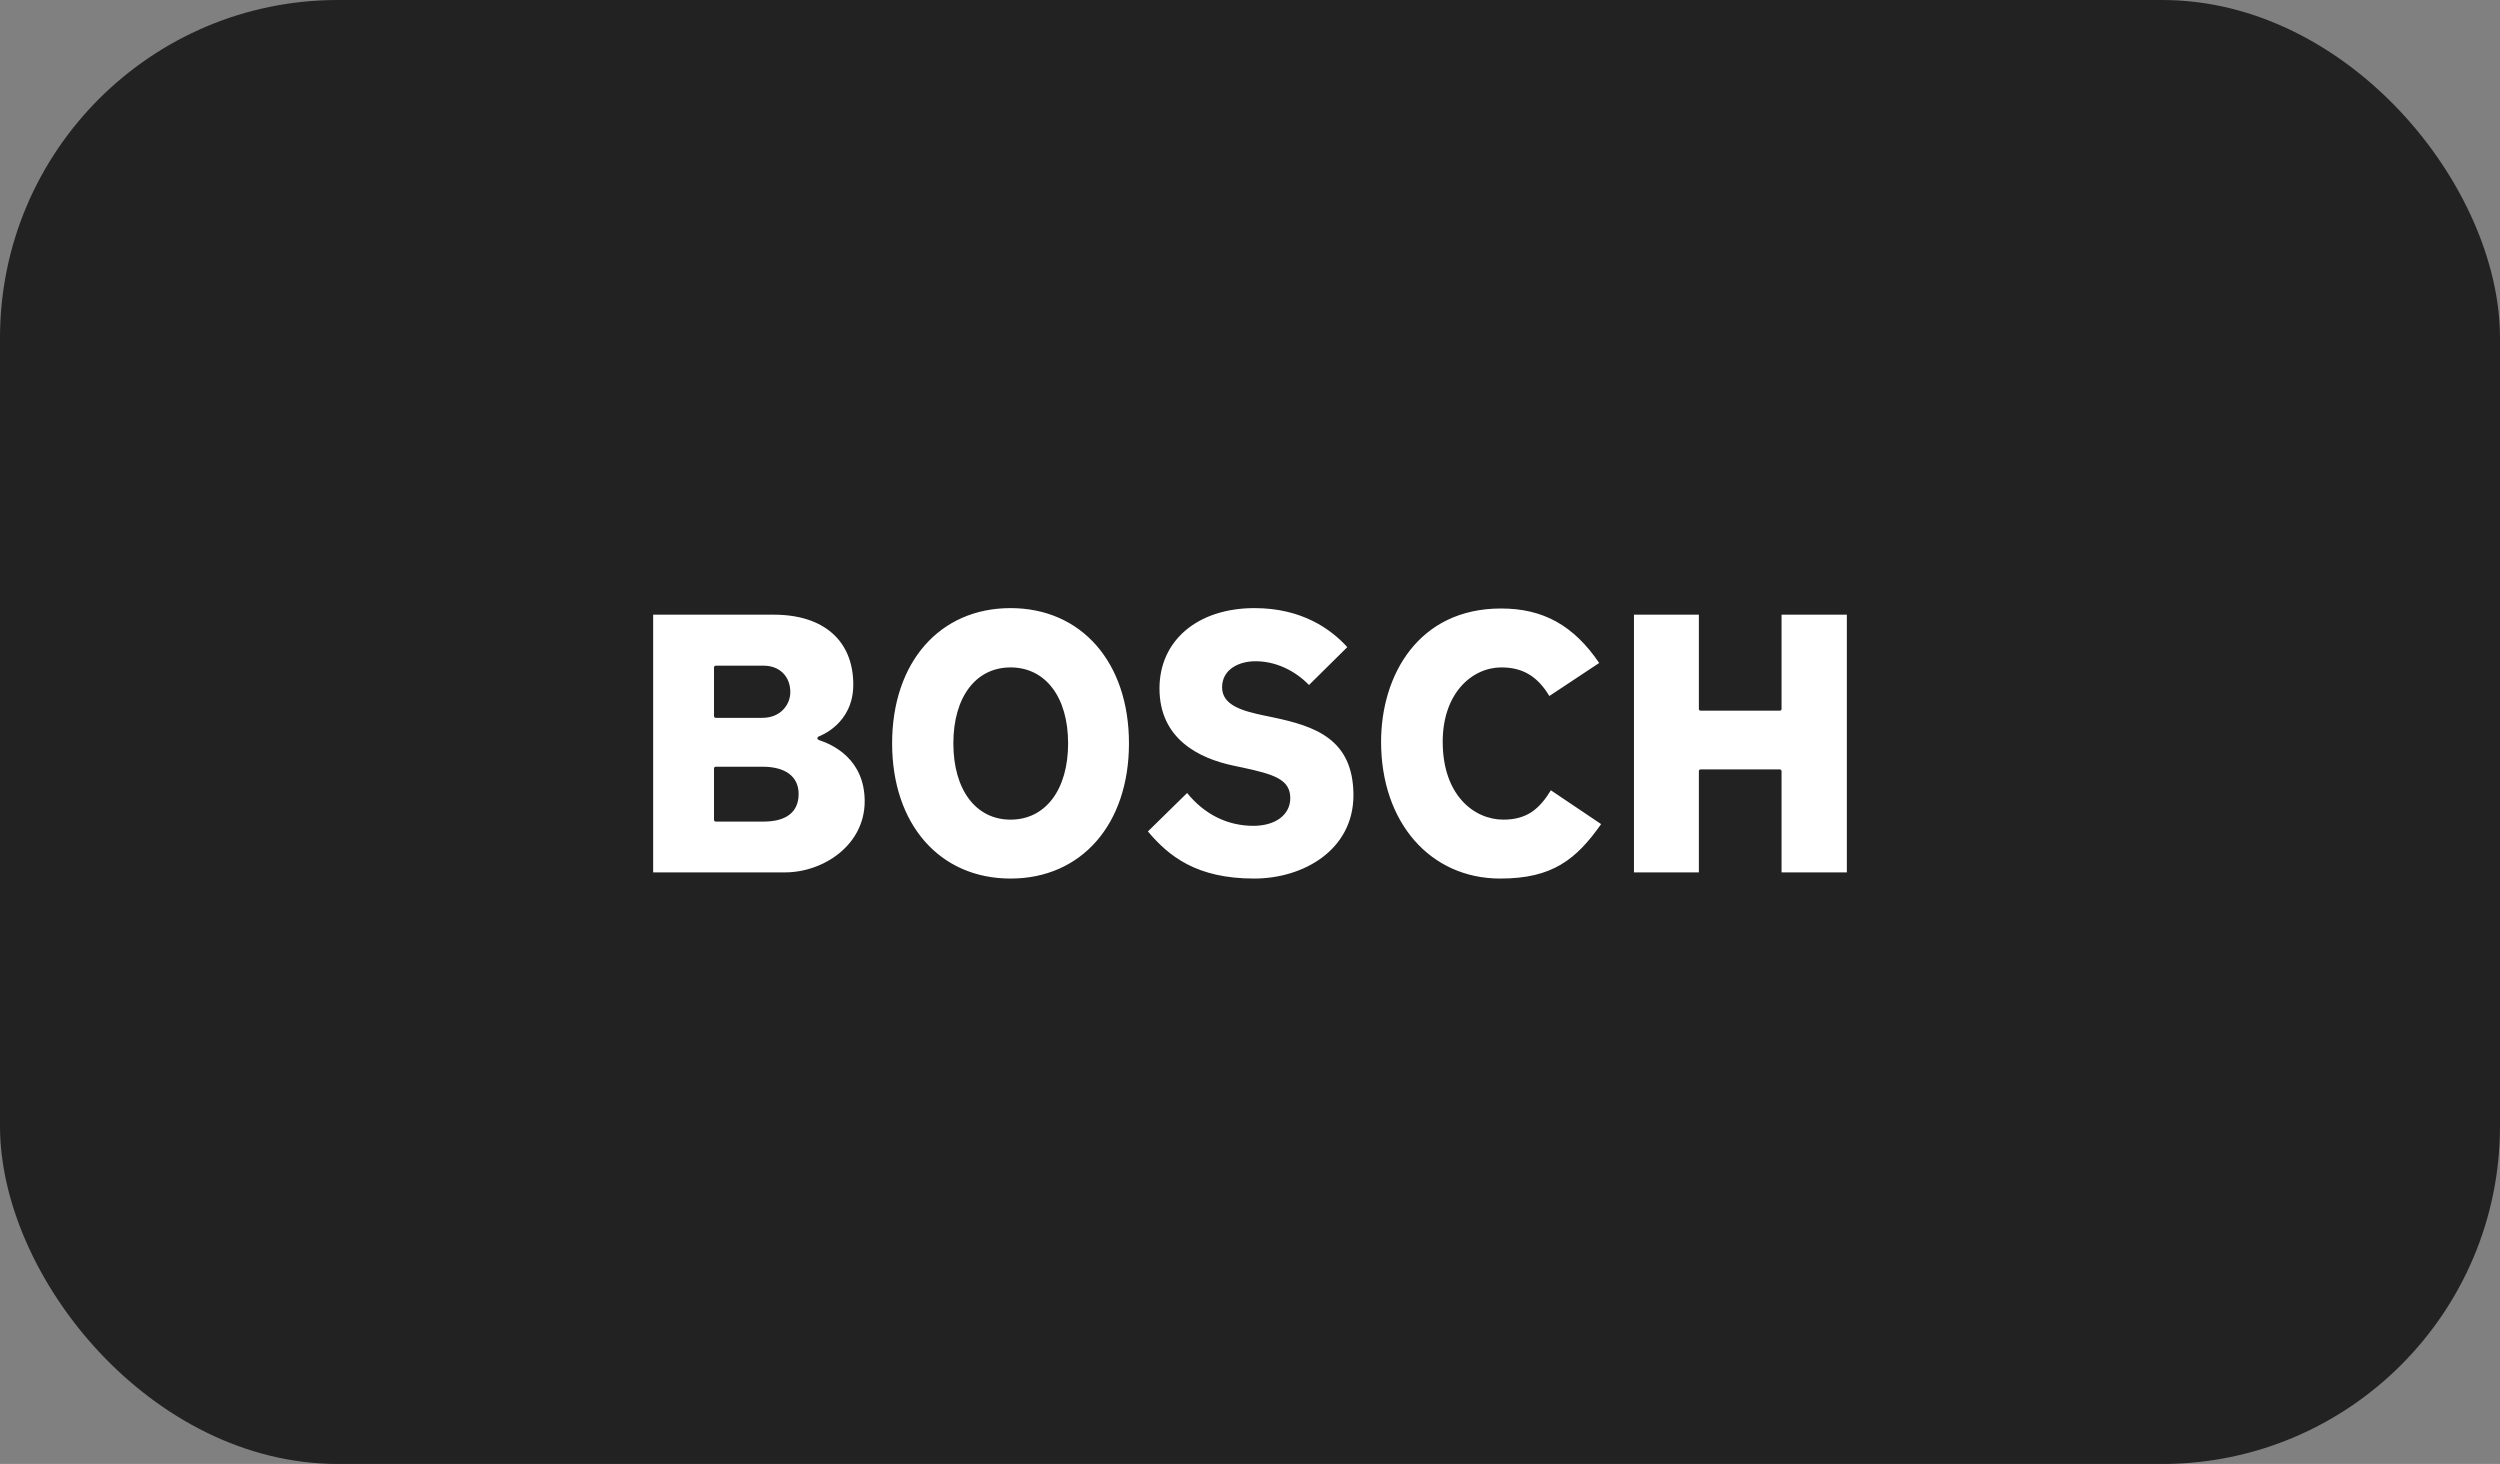
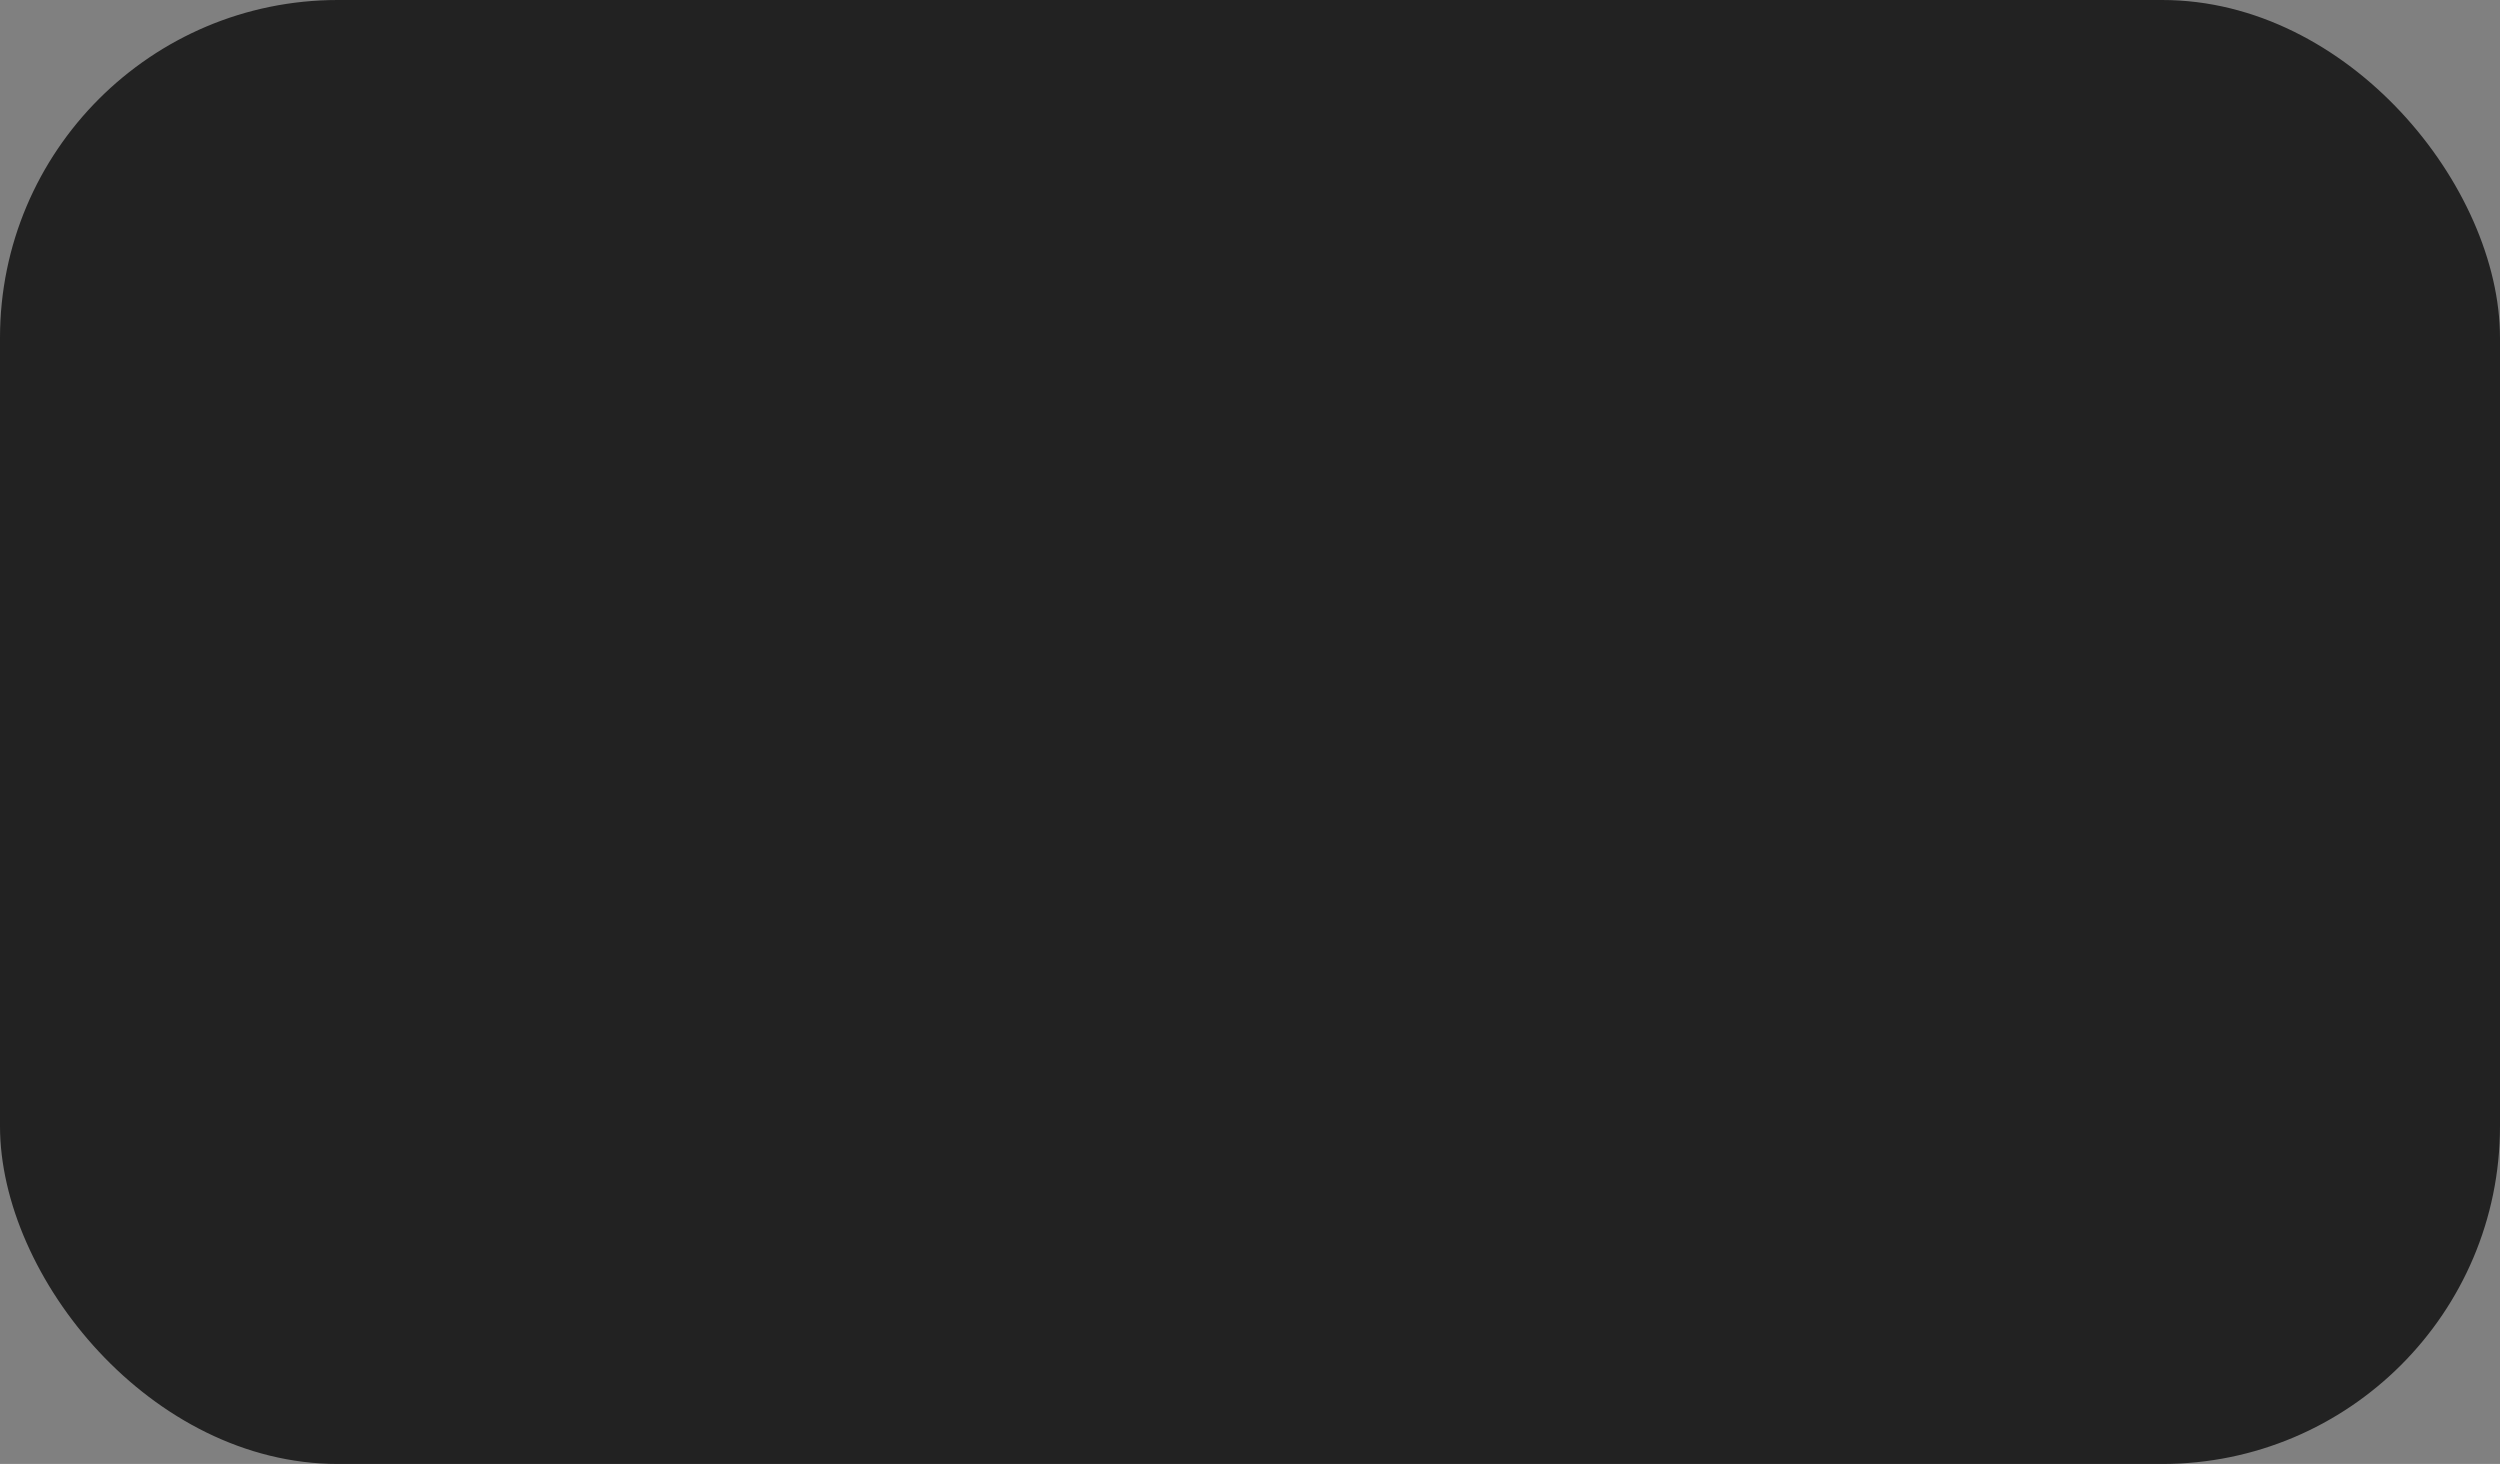
<svg xmlns="http://www.w3.org/2000/svg" width="111" height="65" viewBox="0 0 111 65" fill="none">
  <rect x="0" y="0" width="111" height="65" fill="#808080" stroke="none" />
  <rect width="111" height="65" rx="15" fill="#222222" />
-   <path d="M36.385 32.867C36.342 32.85 36.291 32.833 36.291 32.781C36.291 32.747 36.308 32.721 36.342 32.704C36.402 32.678 37.886 32.147 37.886 30.397C37.886 28.45 36.574 27.292 34.361 27.292H29V38.734H34.85C36.557 38.734 38.392 37.525 38.392 35.577C38.392 33.716 36.986 33.064 36.385 32.867ZM31.702 29.633C31.702 29.59 31.736 29.556 31.779 29.556H33.906C34.61 29.556 35.09 30.028 35.09 30.731C35.09 31.28 34.661 31.872 33.855 31.872H31.779C31.736 31.872 31.702 31.838 31.702 31.795V29.633ZM33.906 36.478H31.779C31.736 36.478 31.702 36.444 31.702 36.401V34.119C31.702 34.076 31.736 34.042 31.779 34.042H33.855C34.876 34.042 35.459 34.48 35.459 35.252C35.459 36.049 34.918 36.478 33.906 36.478ZM56.499 31.846L56.088 31.761C55.161 31.563 54.261 31.314 54.261 30.517C54.261 29.719 55.007 29.359 55.745 29.359C56.611 29.359 57.468 29.745 58.12 30.414L59.819 28.733C59.09 27.926 57.794 27 55.702 27C53.18 27 51.481 28.432 51.481 30.568C51.481 32.824 53.257 33.673 54.749 33.991L55.153 34.076C56.602 34.385 57.288 34.617 57.288 35.44C57.288 36.178 56.628 36.667 55.65 36.667C54.501 36.667 53.48 36.161 52.708 35.209L50.967 36.916C51.893 38.013 53.12 39.008 55.684 39.008C57.872 39.008 60.093 37.739 60.093 35.303C60.085 32.807 58.386 32.241 56.499 31.846ZM79.101 27.292V31.477C79.101 31.52 79.067 31.555 79.024 31.555H75.507C75.464 31.555 75.43 31.52 75.43 31.477V27.292H72.548V38.734H75.43V34.239C75.43 34.197 75.464 34.162 75.507 34.162H79.024C79.067 34.162 79.101 34.197 79.101 34.239V38.734H82V27.292H79.101ZM66.749 36.392C65.454 36.392 64.056 35.312 64.056 32.936C64.056 30.765 65.368 29.633 66.663 29.633C67.607 29.633 68.267 30.028 68.791 30.903L71.004 29.436C69.871 27.772 68.525 27.017 66.646 27.017C62.967 27.017 61.32 29.994 61.32 32.936C61.32 36.512 63.498 39.008 66.612 39.008C68.928 39.008 69.983 38.159 71.09 36.59L68.859 35.089C68.362 35.895 67.822 36.392 66.749 36.392ZM44.868 27C41.72 27 39.61 29.41 39.61 33.004C39.61 36.598 41.72 39.008 44.868 39.008C48.016 39.008 50.126 36.598 50.126 33.004C50.126 29.41 48.016 27 44.868 27ZM44.868 36.392C43.324 36.392 42.329 35.063 42.329 33.004C42.329 30.954 43.324 29.633 44.868 29.633C46.421 29.633 47.424 30.954 47.424 33.004C47.424 35.063 46.421 36.392 44.868 36.392Z" fill="white" />
</svg>